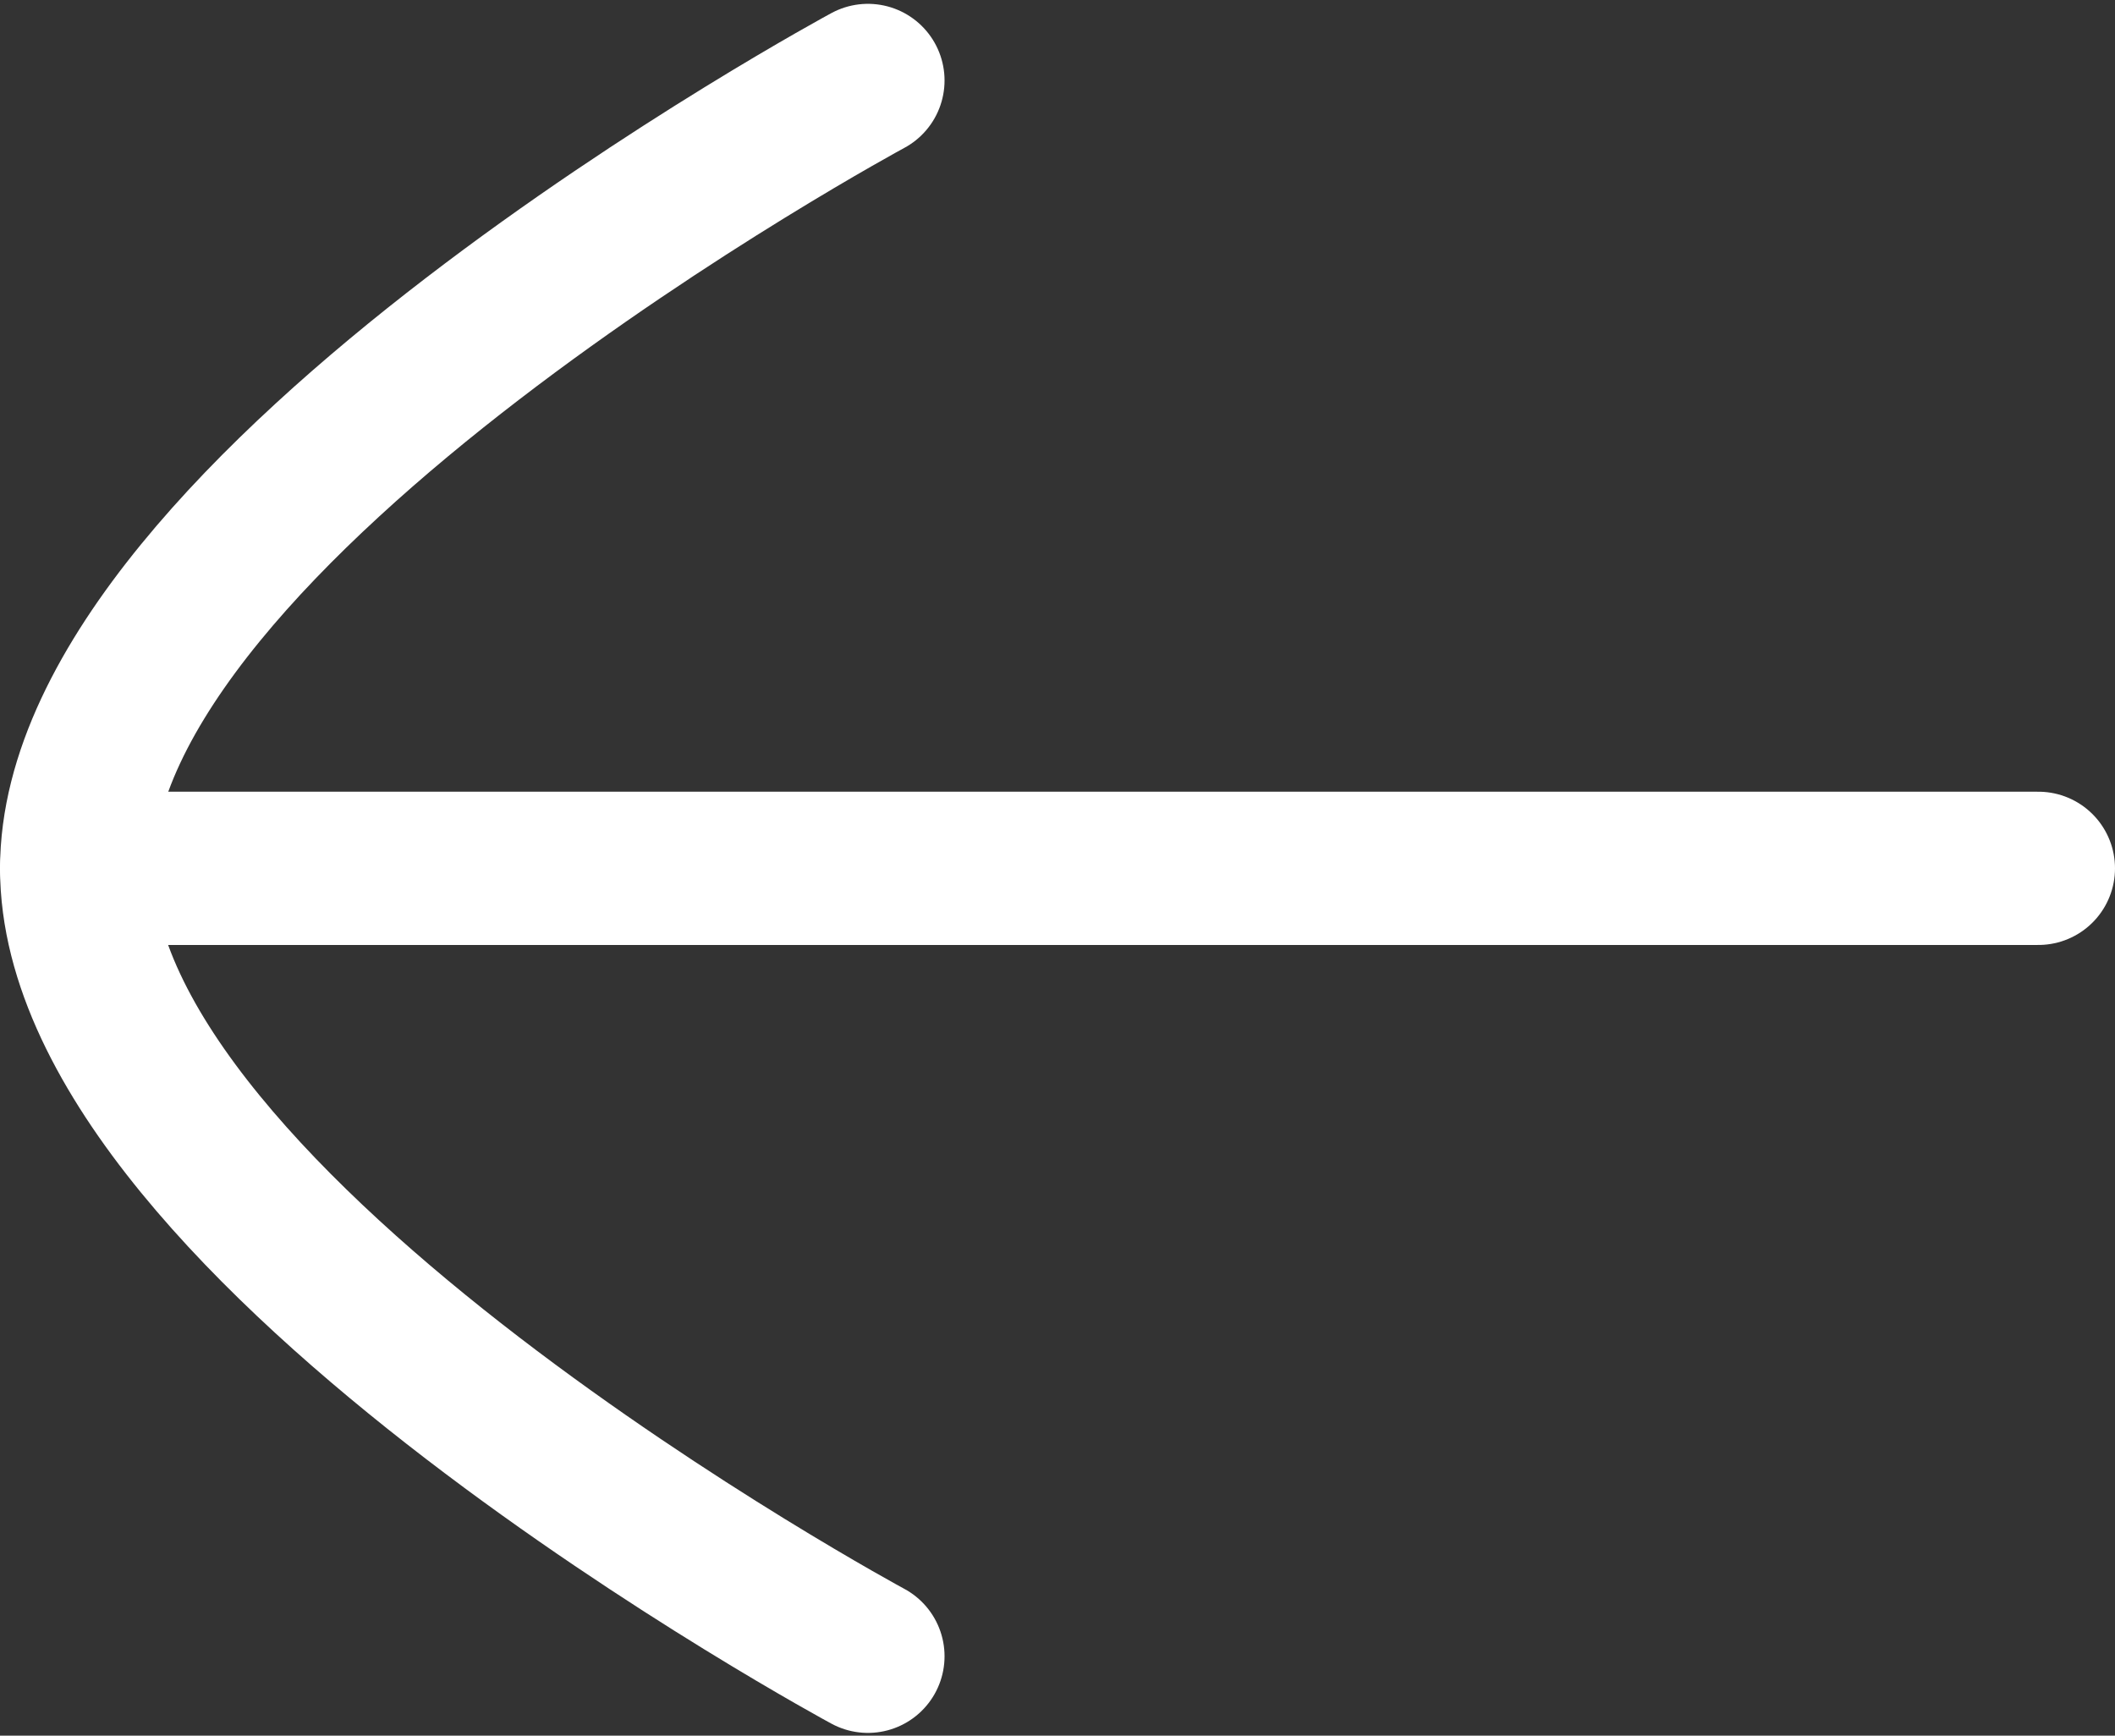
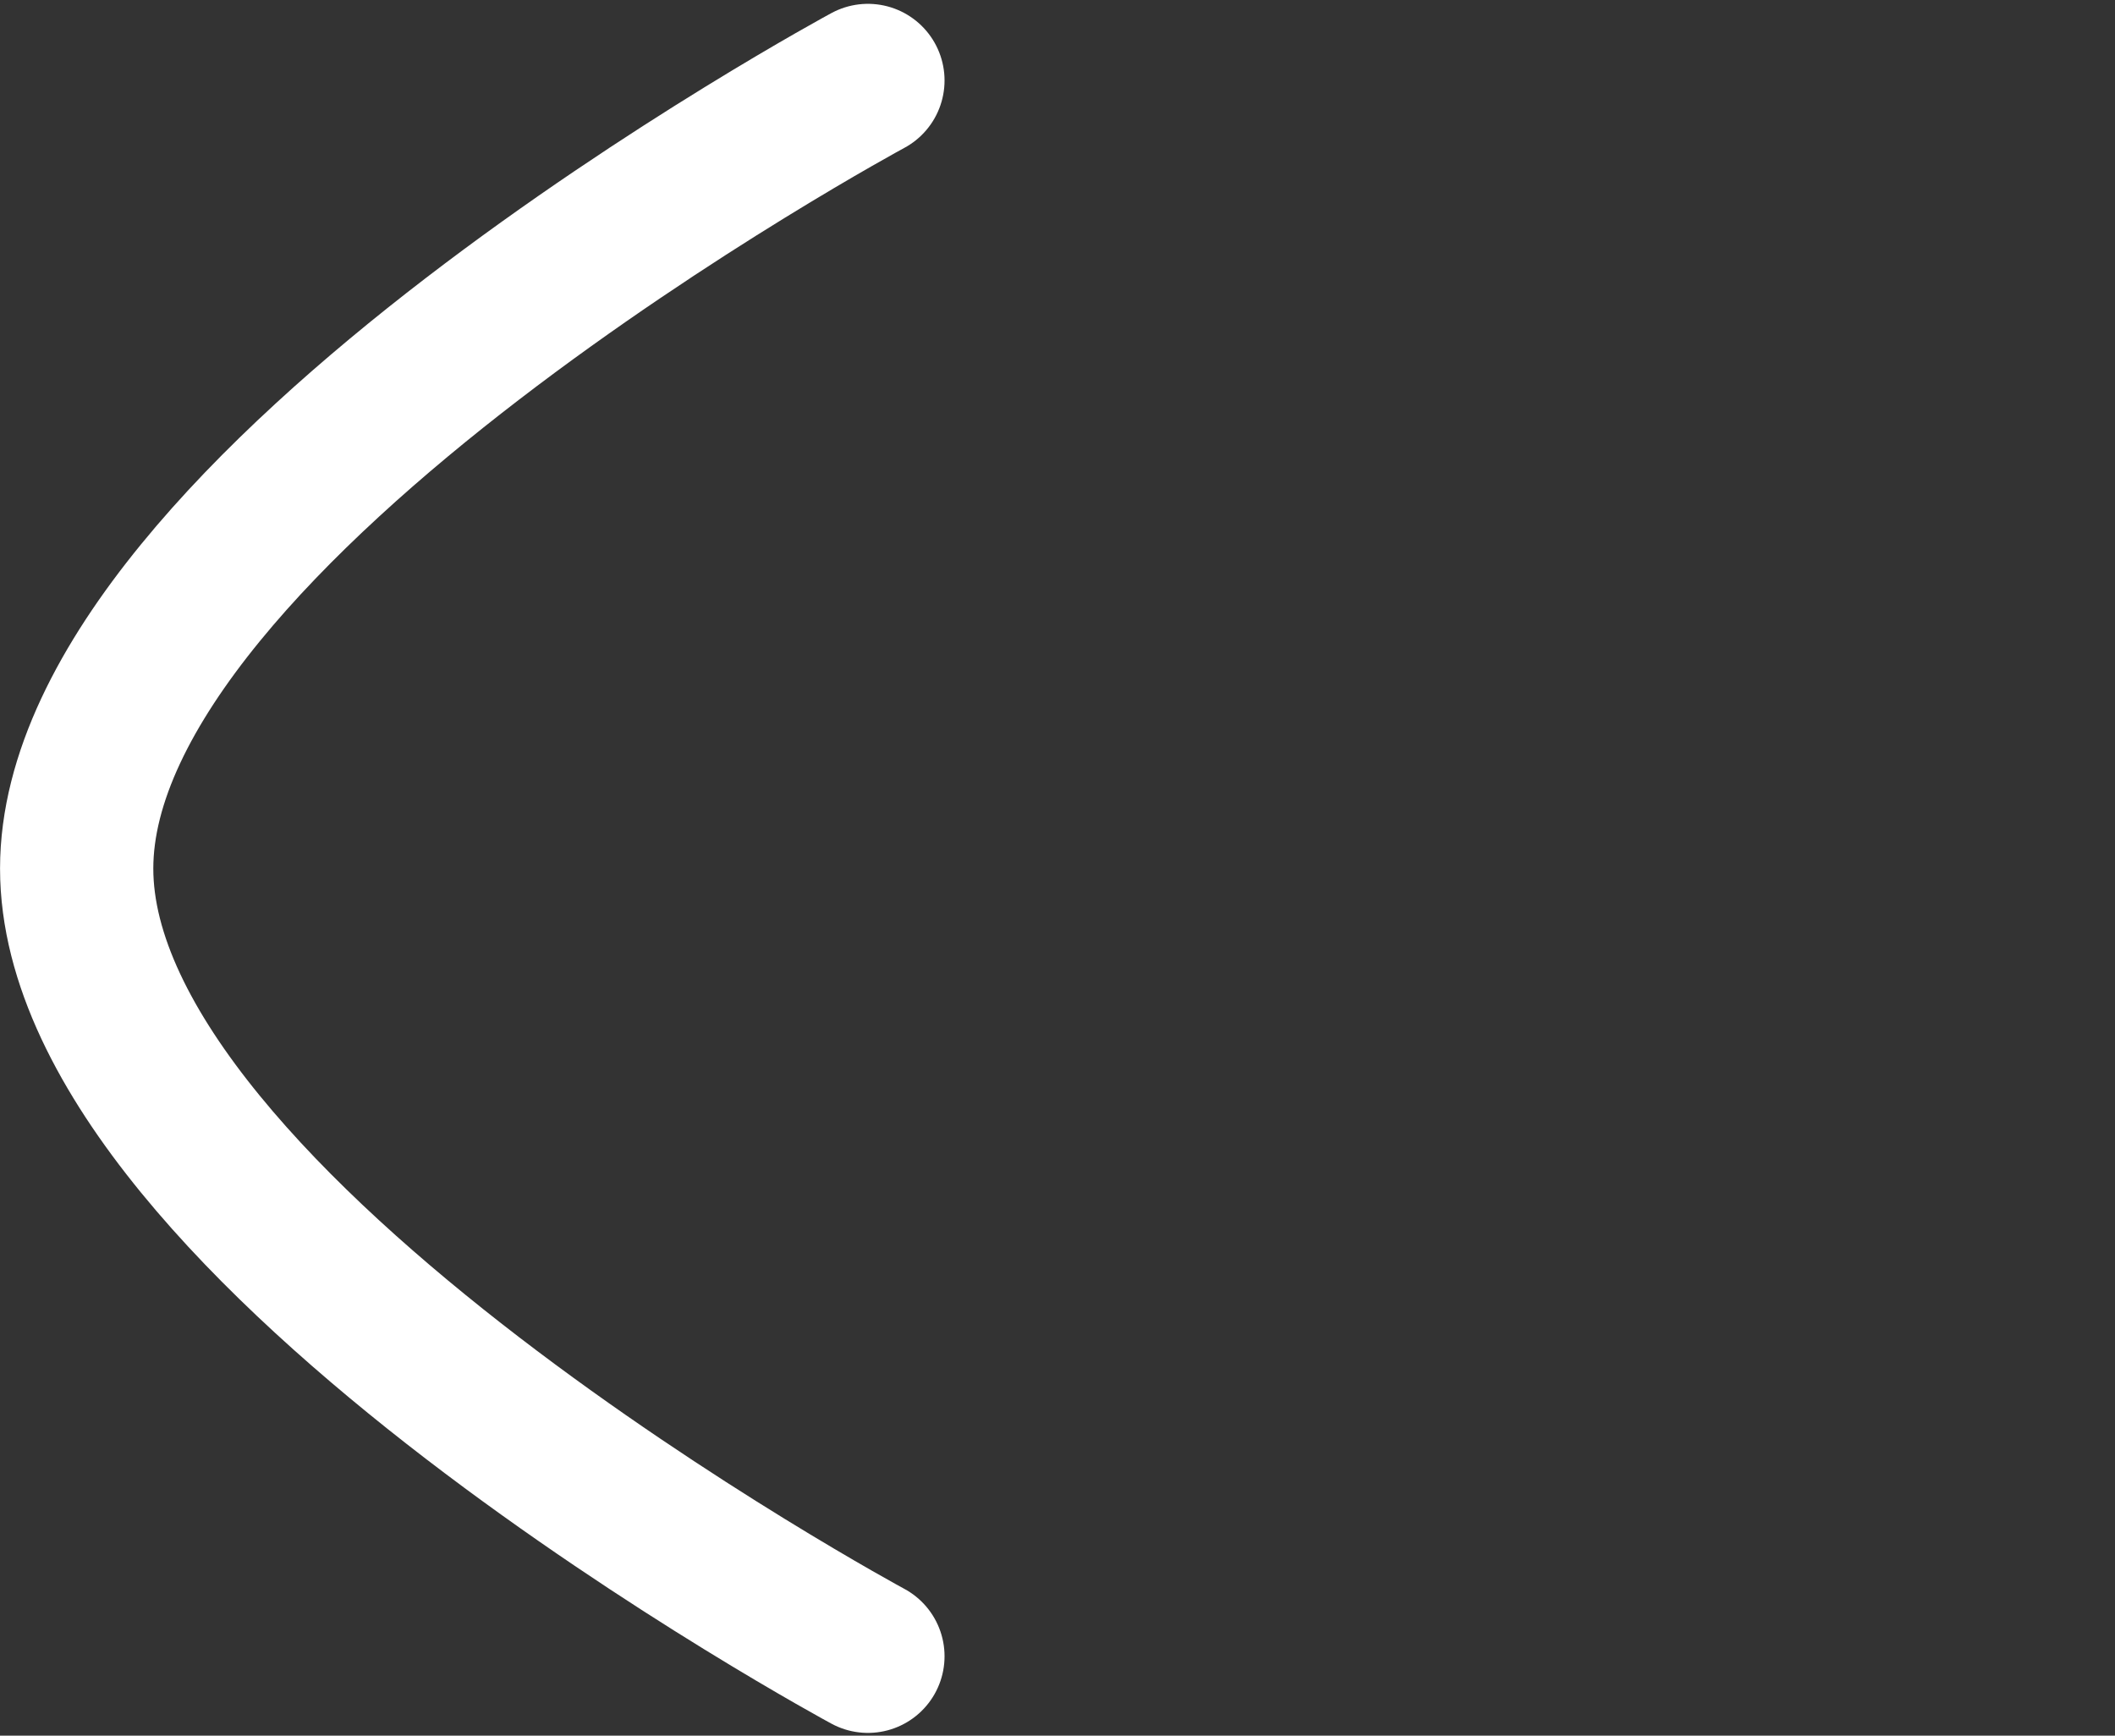
<svg xmlns="http://www.w3.org/2000/svg" width="552" height="453" viewBox="0 0 552 453" fill="none">
  <rect x="0" y="0" width="552" height="453" fill="#333333" stroke="none" />
-   <path d="M20 226.629L532 226.629" stroke="white" stroke-width="40" stroke-linecap="round" stroke-linejoin="round" />
  <path d="M226.519 432.273C226.519 432.273 20.012 320.964 20.012 226.687C20.012 132.343 226.519 21 226.519 21" stroke="white" stroke-width="40" stroke-linecap="round" stroke-linejoin="round" />
</svg>